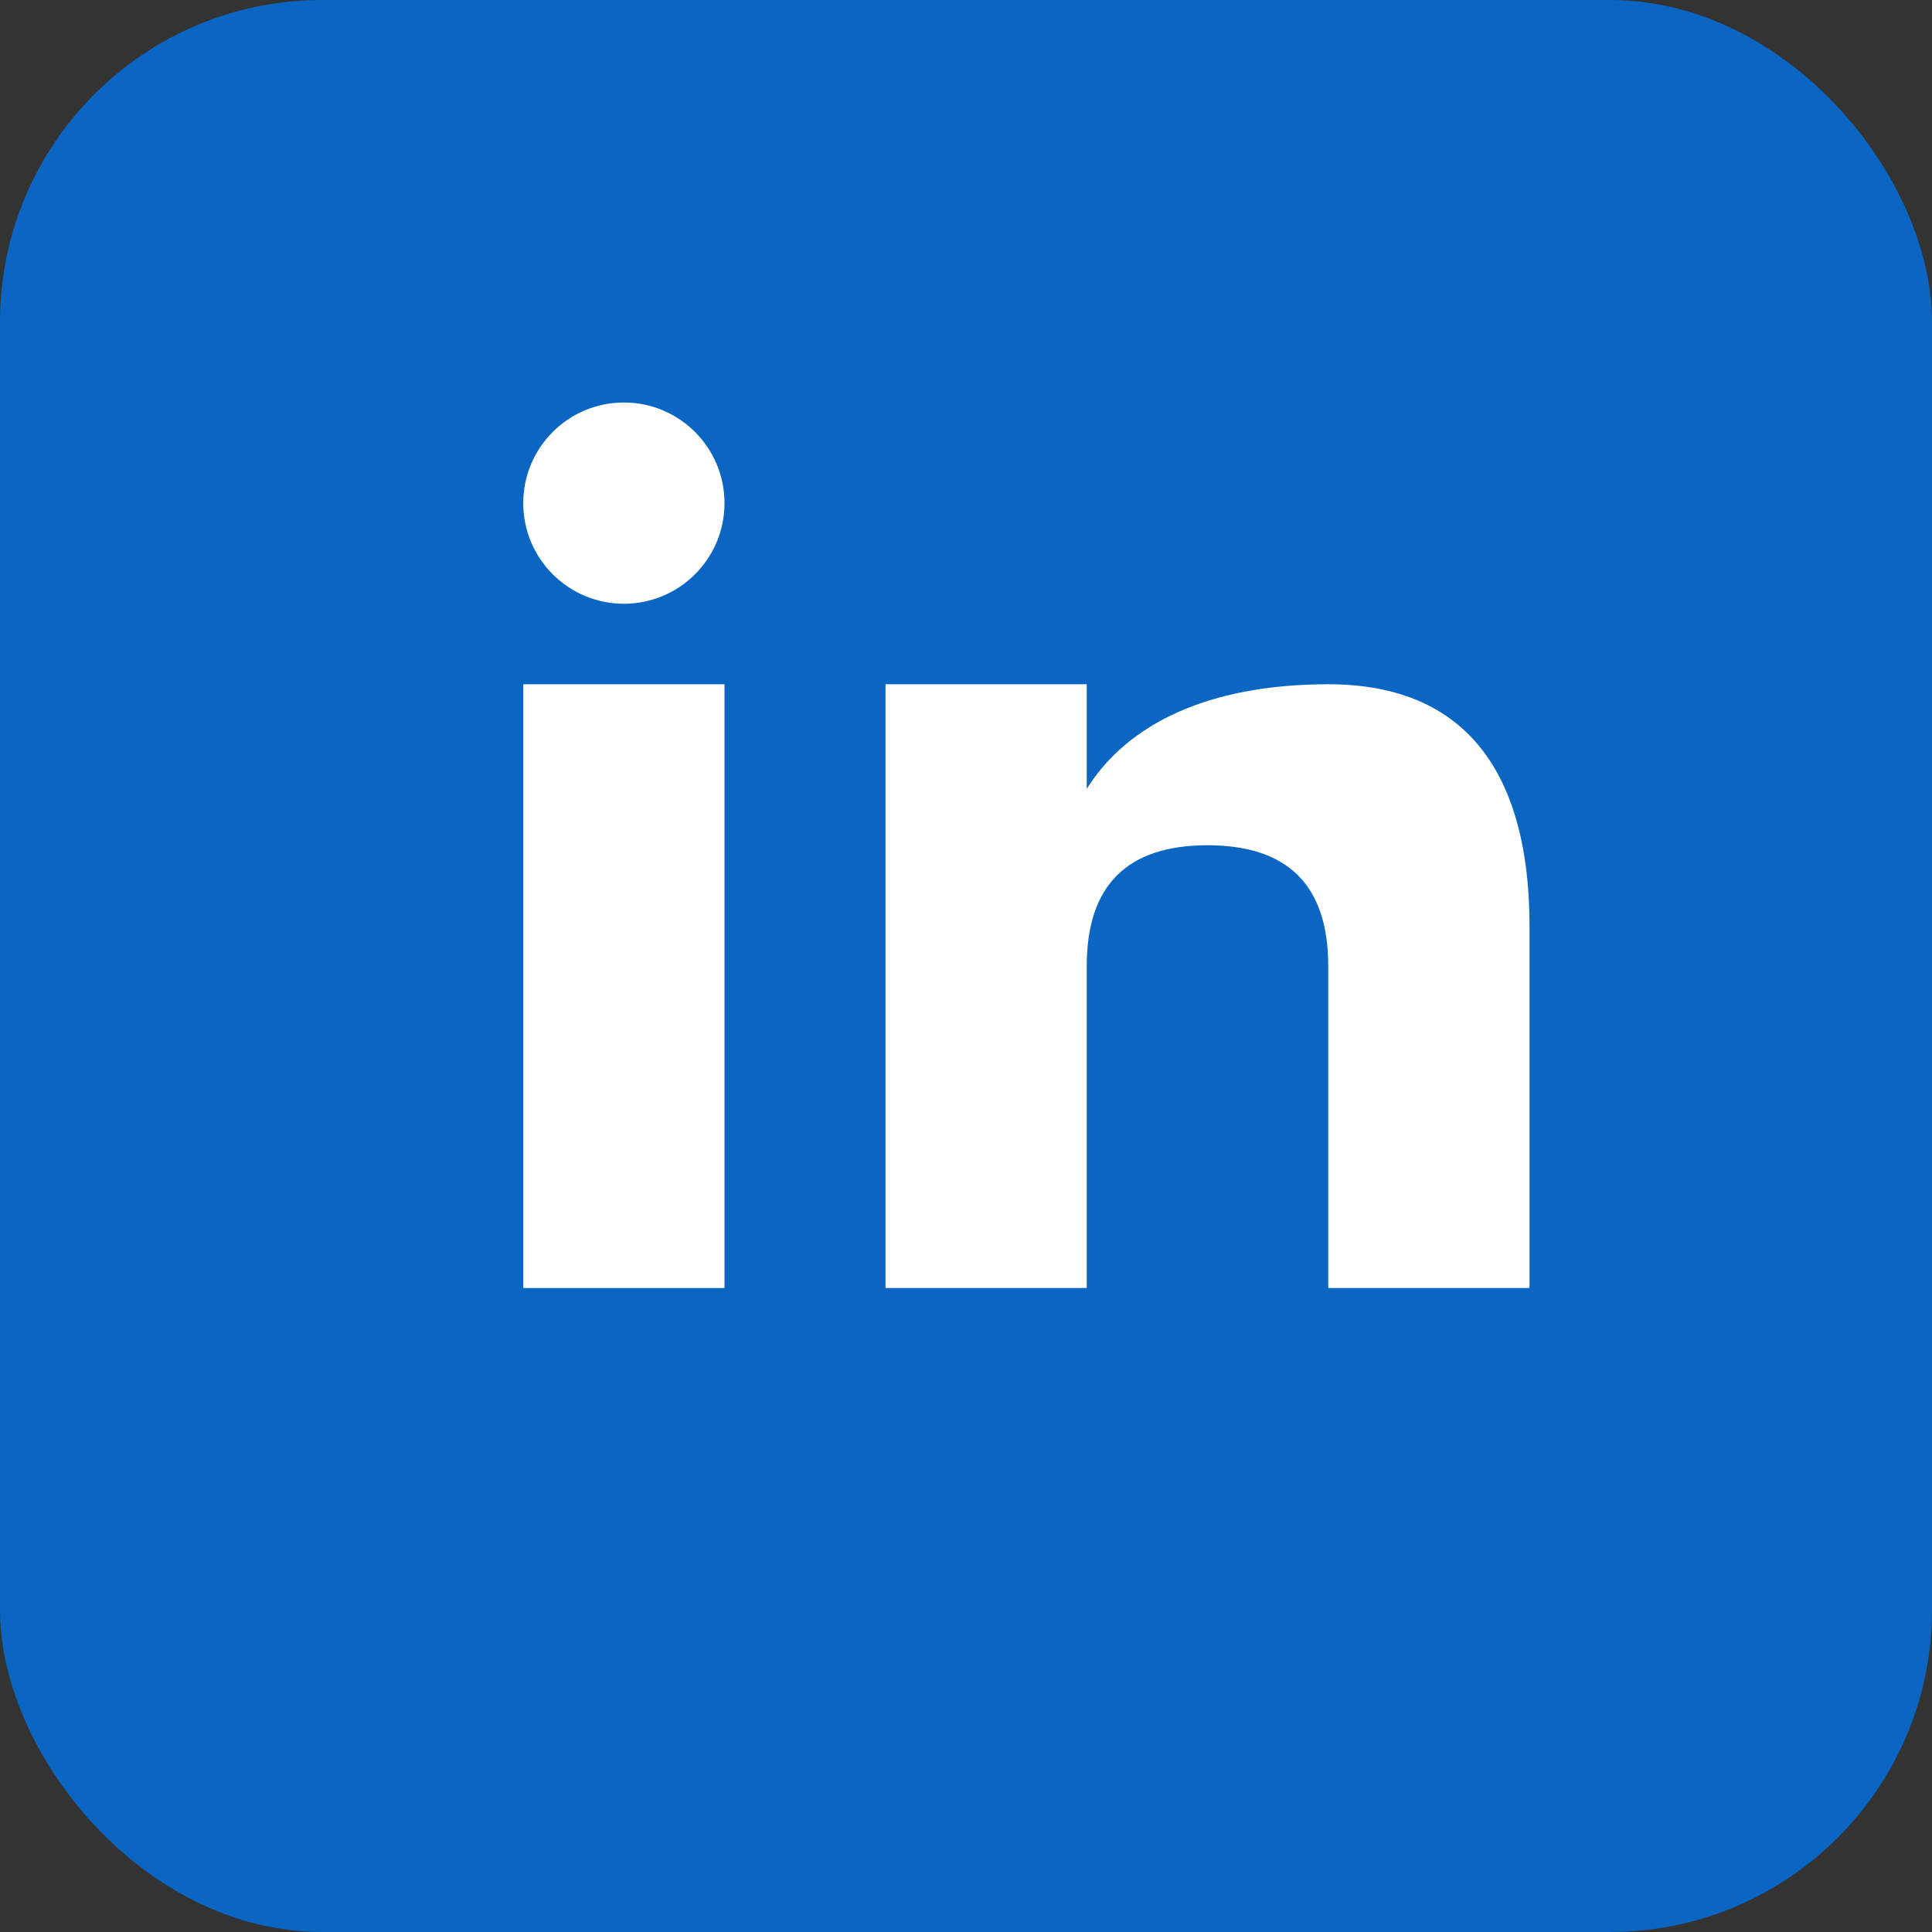
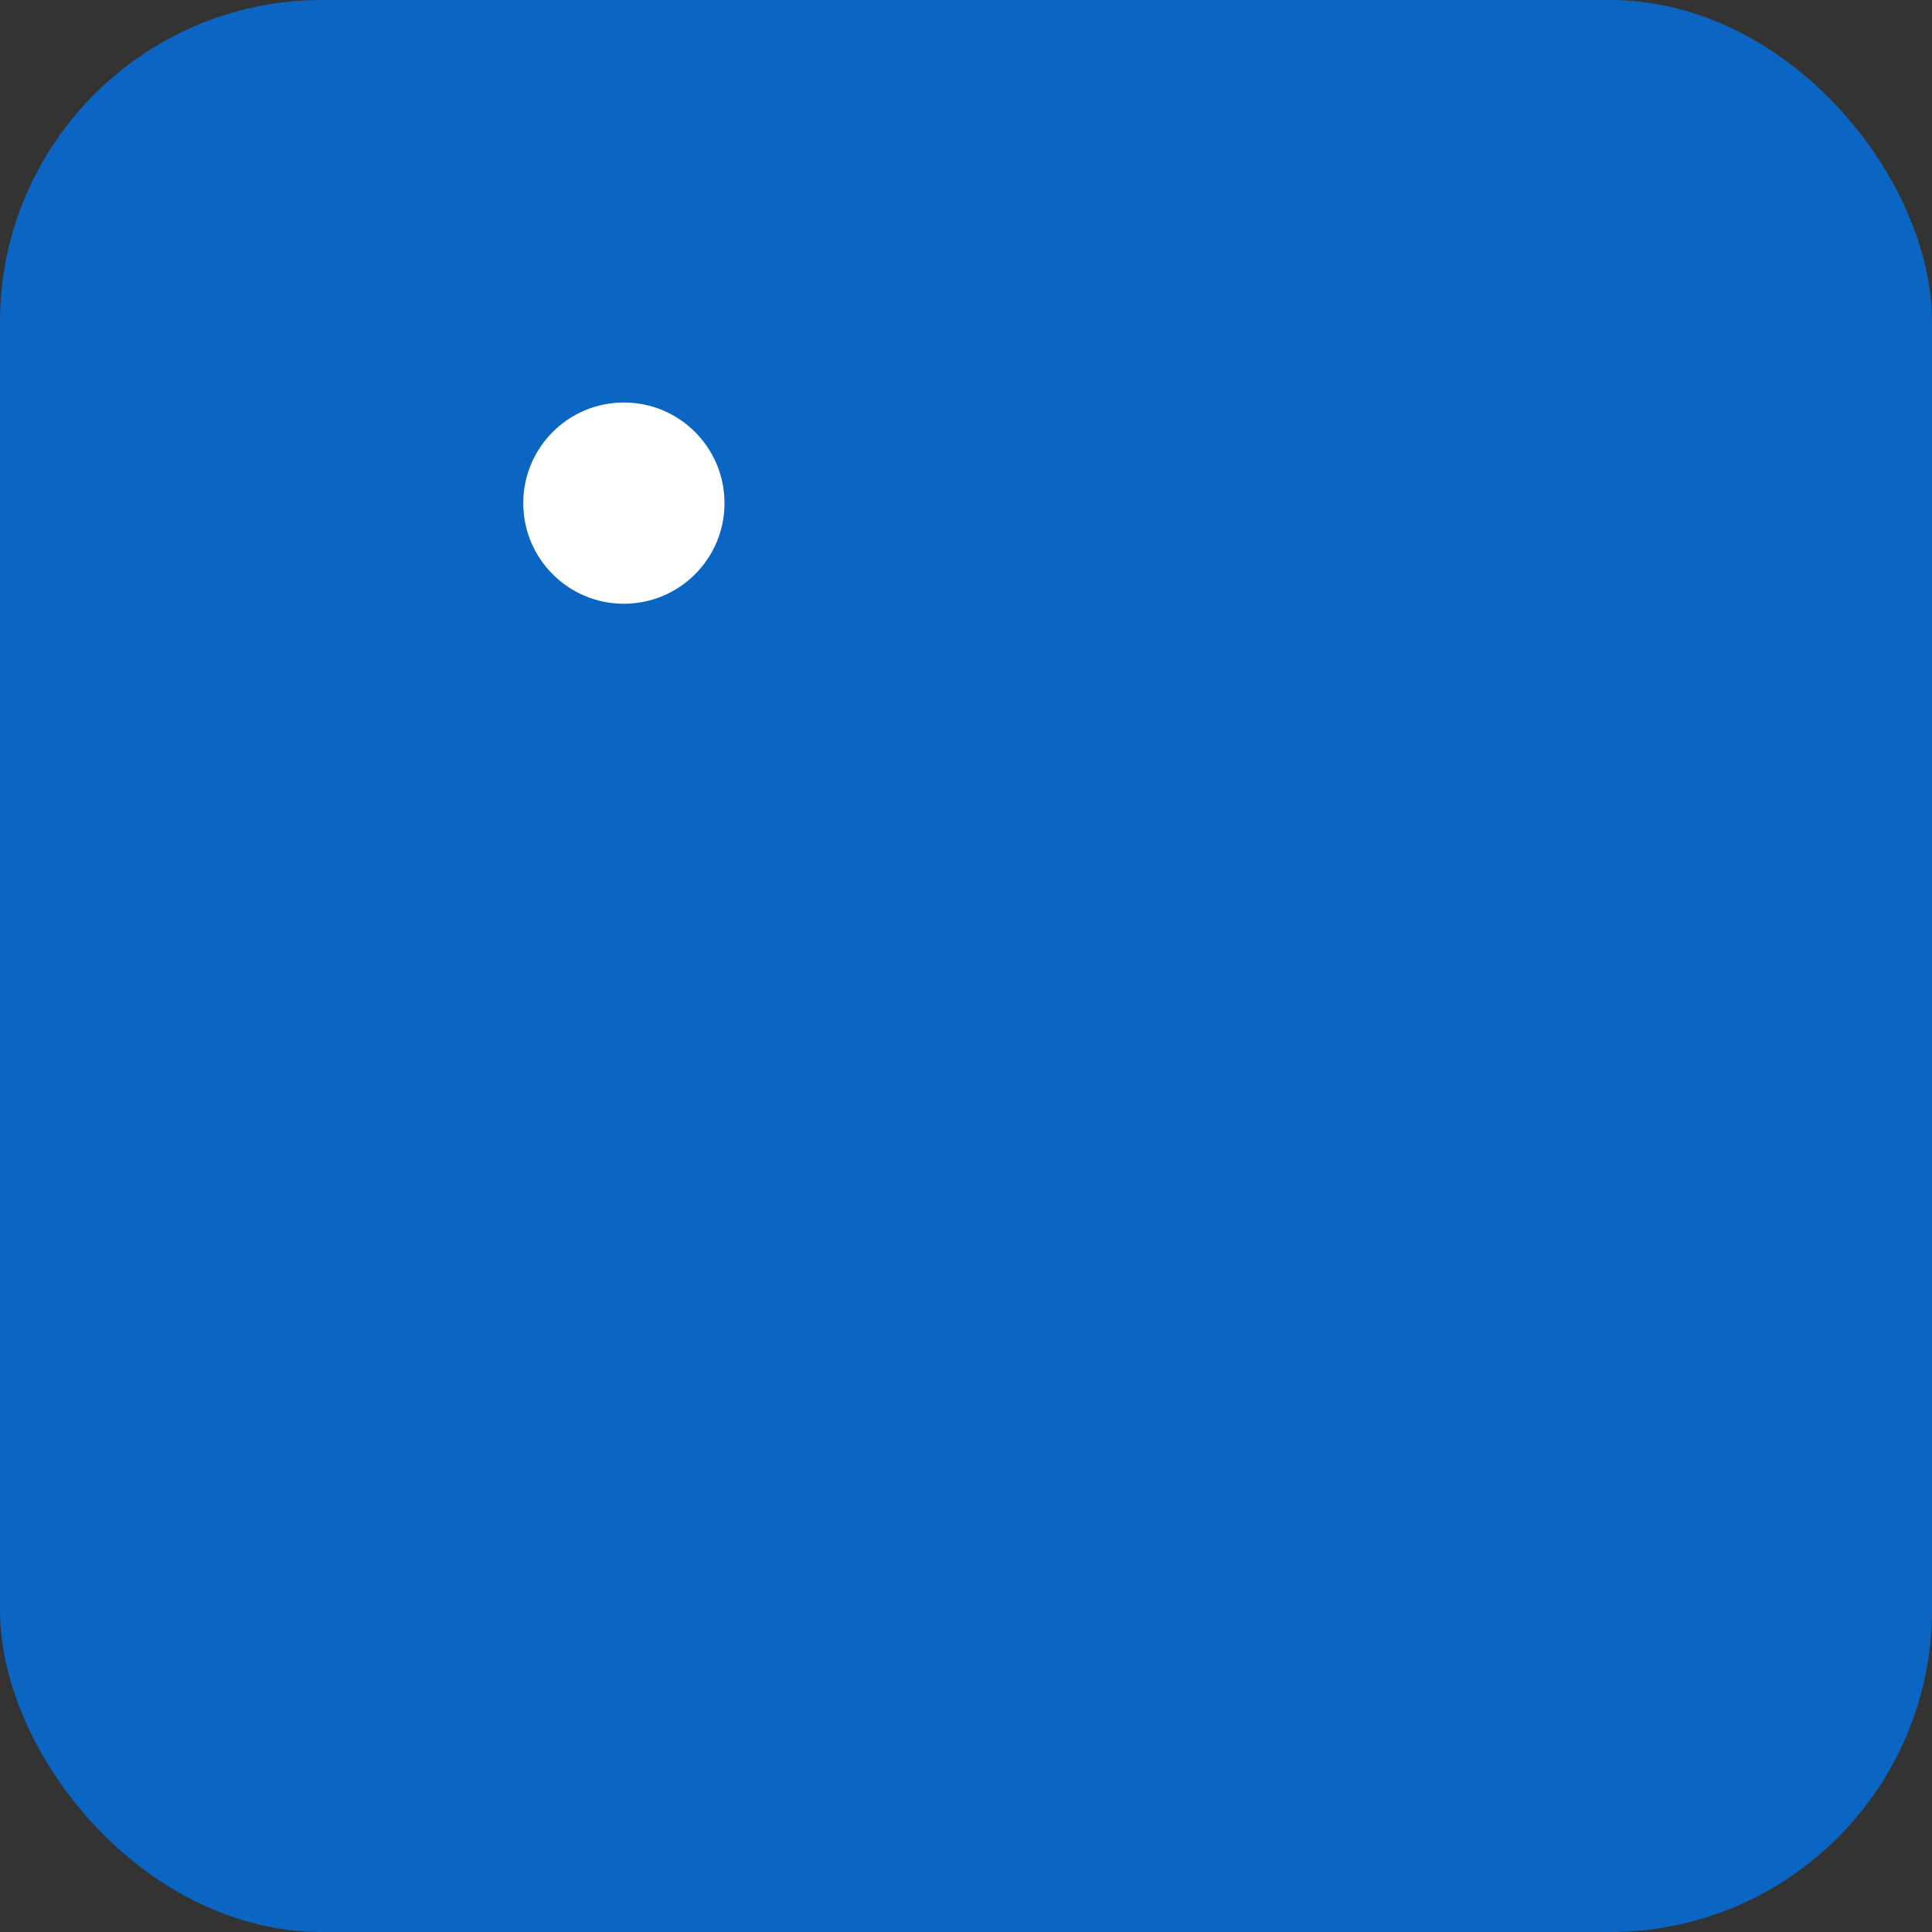
<svg xmlns="http://www.w3.org/2000/svg" width="24" height="24" viewBox="0 0 24 24" fill="none">
  <rect x="0" y="0" width="24" height="24" fill="#333333" stroke="none" />
  <rect width="24" height="24" rx="4" fill="#0A66C2" />
-   <path d="M6.5 8.5H9V16H6.5V8.5Z" fill="white" />
  <circle cx="7.75" cy="6.25" r="1.25" fill="white" />
-   <path d="M11 8.5H13.5V9.8C14 9 15 8.5 16.5 8.5C18.5 8.5 19 10 19 11.5V16H16.5V12C16.5 11 16 10.5 15 10.5C14 10.5 13.5 11 13.5 12V16H11V8.5Z" fill="white" />
</svg>